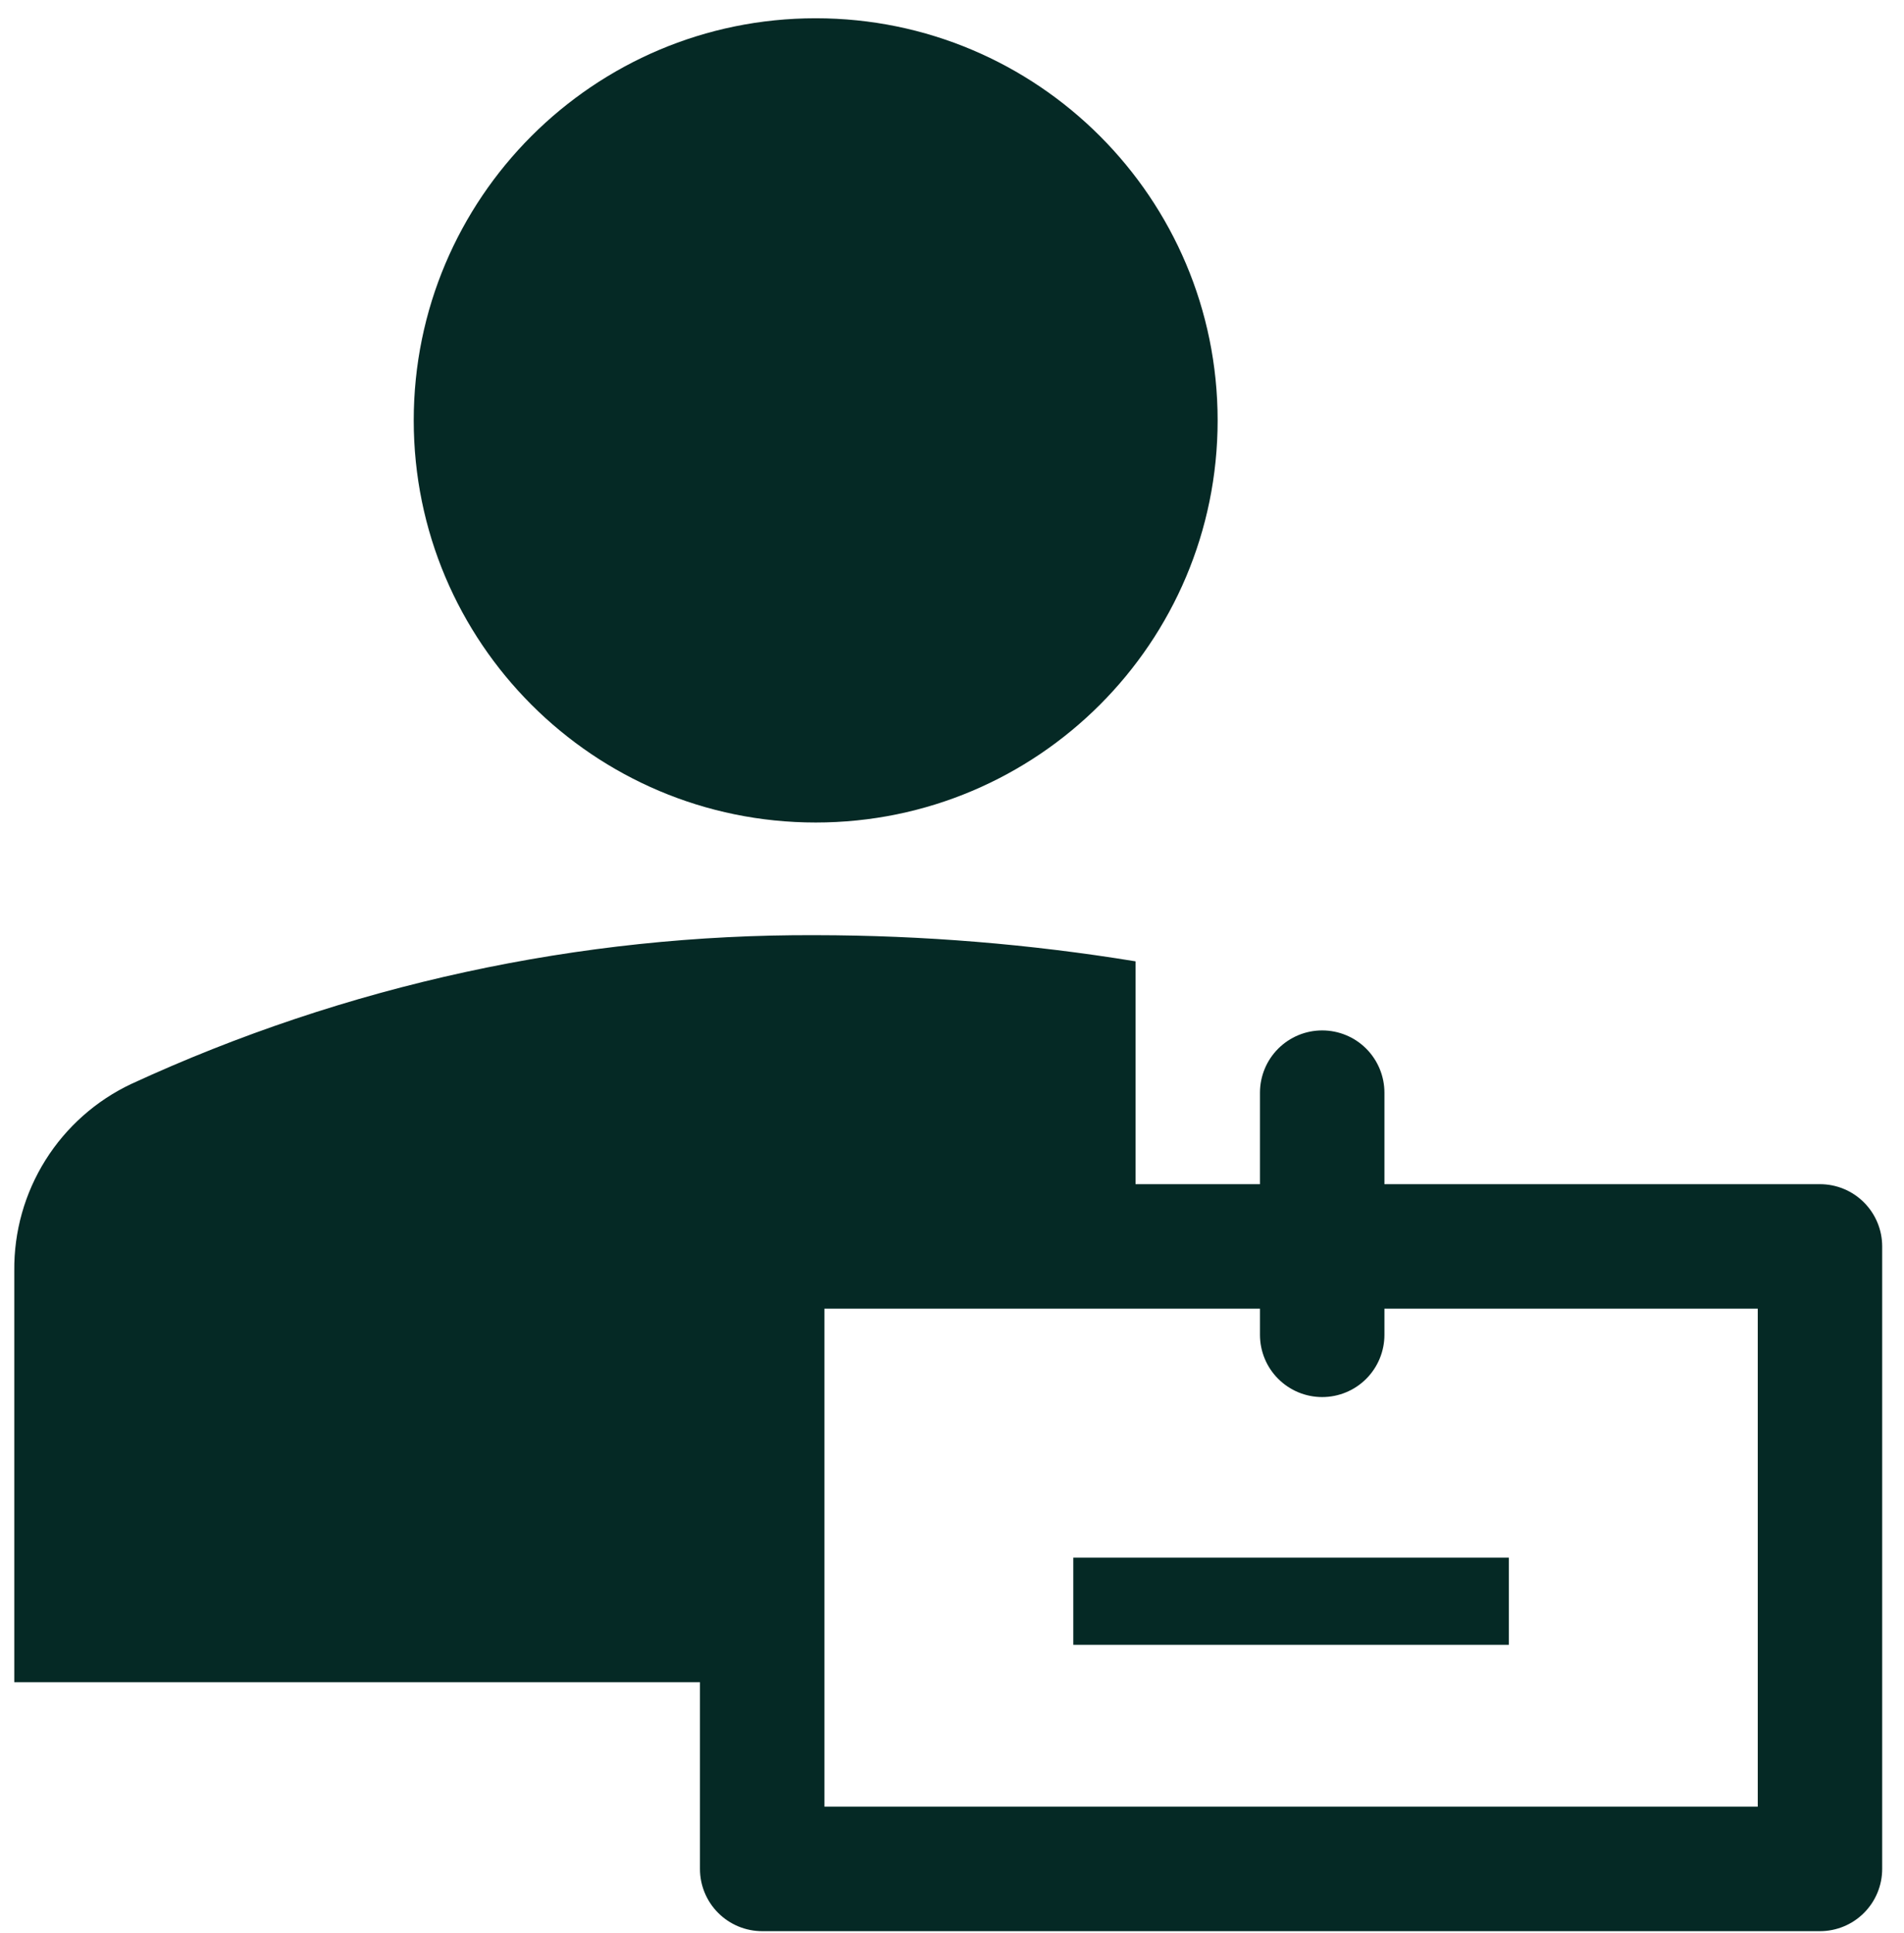
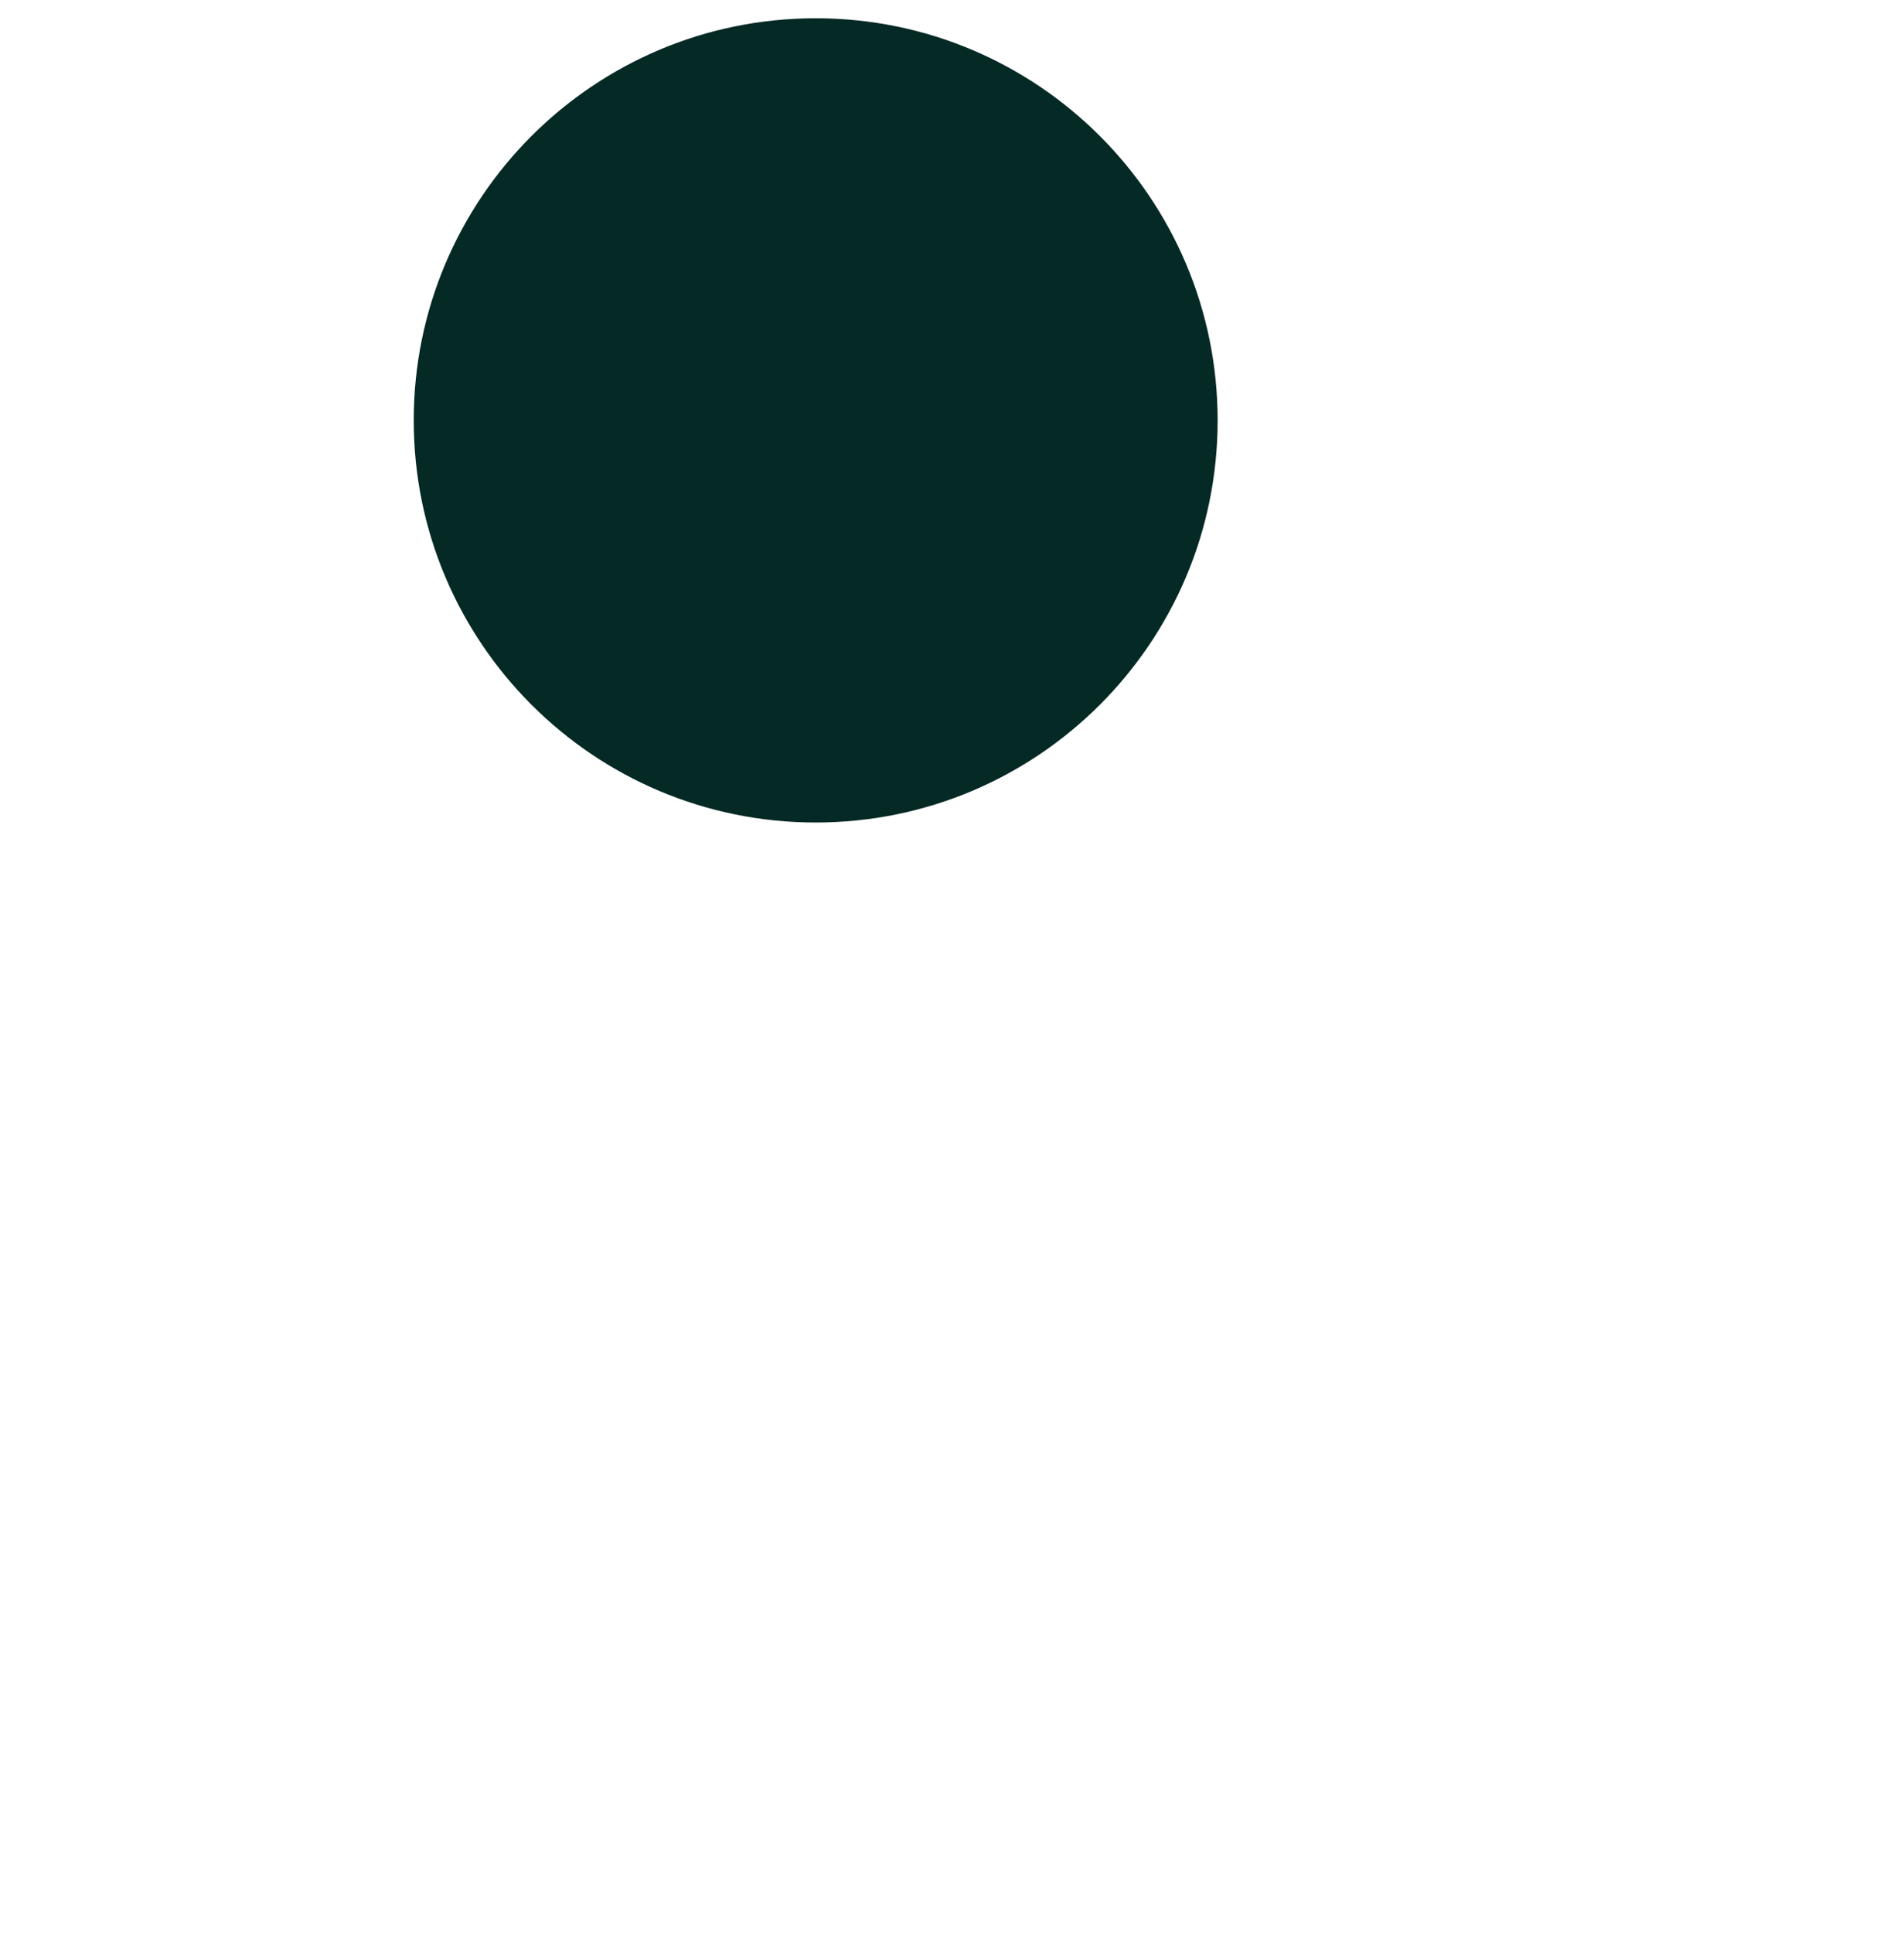
<svg xmlns="http://www.w3.org/2000/svg" width="68" height="69" viewBox="0 0 68 69" fill="none">
  <path d="M29.132 29.363C37.06 29.363 43.487 22.936 43.487 15.008C43.487 7.08 37.06 0.652 29.132 0.652C21.204 0.652 14.776 7.08 14.776 15.008C14.776 22.936 21.204 29.363 29.132 29.363Z" fill="#052925" />
-   <path d="M38.332 55.607H53.888V58.718H38.332V55.607Z" fill="#052925" />
-   <path d="M24.999 60.052V66.719C24.999 67.308 25.233 67.873 25.65 68.29C26.067 68.707 26.632 68.941 27.221 68.941H64.999C65.588 68.941 66.154 68.707 66.57 68.29C66.987 67.873 67.221 67.308 67.221 66.719V44.496C67.221 43.907 66.987 43.342 66.57 42.925C66.154 42.508 65.588 42.274 64.999 42.274H49.444V39.008C49.444 38.418 49.209 37.853 48.793 37.436C48.376 37.019 47.811 36.785 47.221 36.785C46.632 36.785 46.067 37.019 45.65 37.436C45.233 37.853 44.999 38.418 44.999 39.008V42.274H40.555V34.319C36.778 33.702 32.959 33.39 29.132 33.385C20.694 33.349 12.351 35.162 4.688 38.696C3.427 39.291 2.363 40.236 1.622 41.418C0.882 42.599 0.496 43.969 0.51 45.363V60.052H24.999ZM62.777 64.496H29.444V46.719H44.999V47.652C44.999 48.241 45.233 48.807 45.65 49.223C46.067 49.64 46.632 49.874 47.221 49.874C47.811 49.874 48.376 49.64 48.793 49.223C49.209 48.807 49.444 48.241 49.444 47.652V46.719H62.777V64.496Z" fill="#052925" />
</svg>